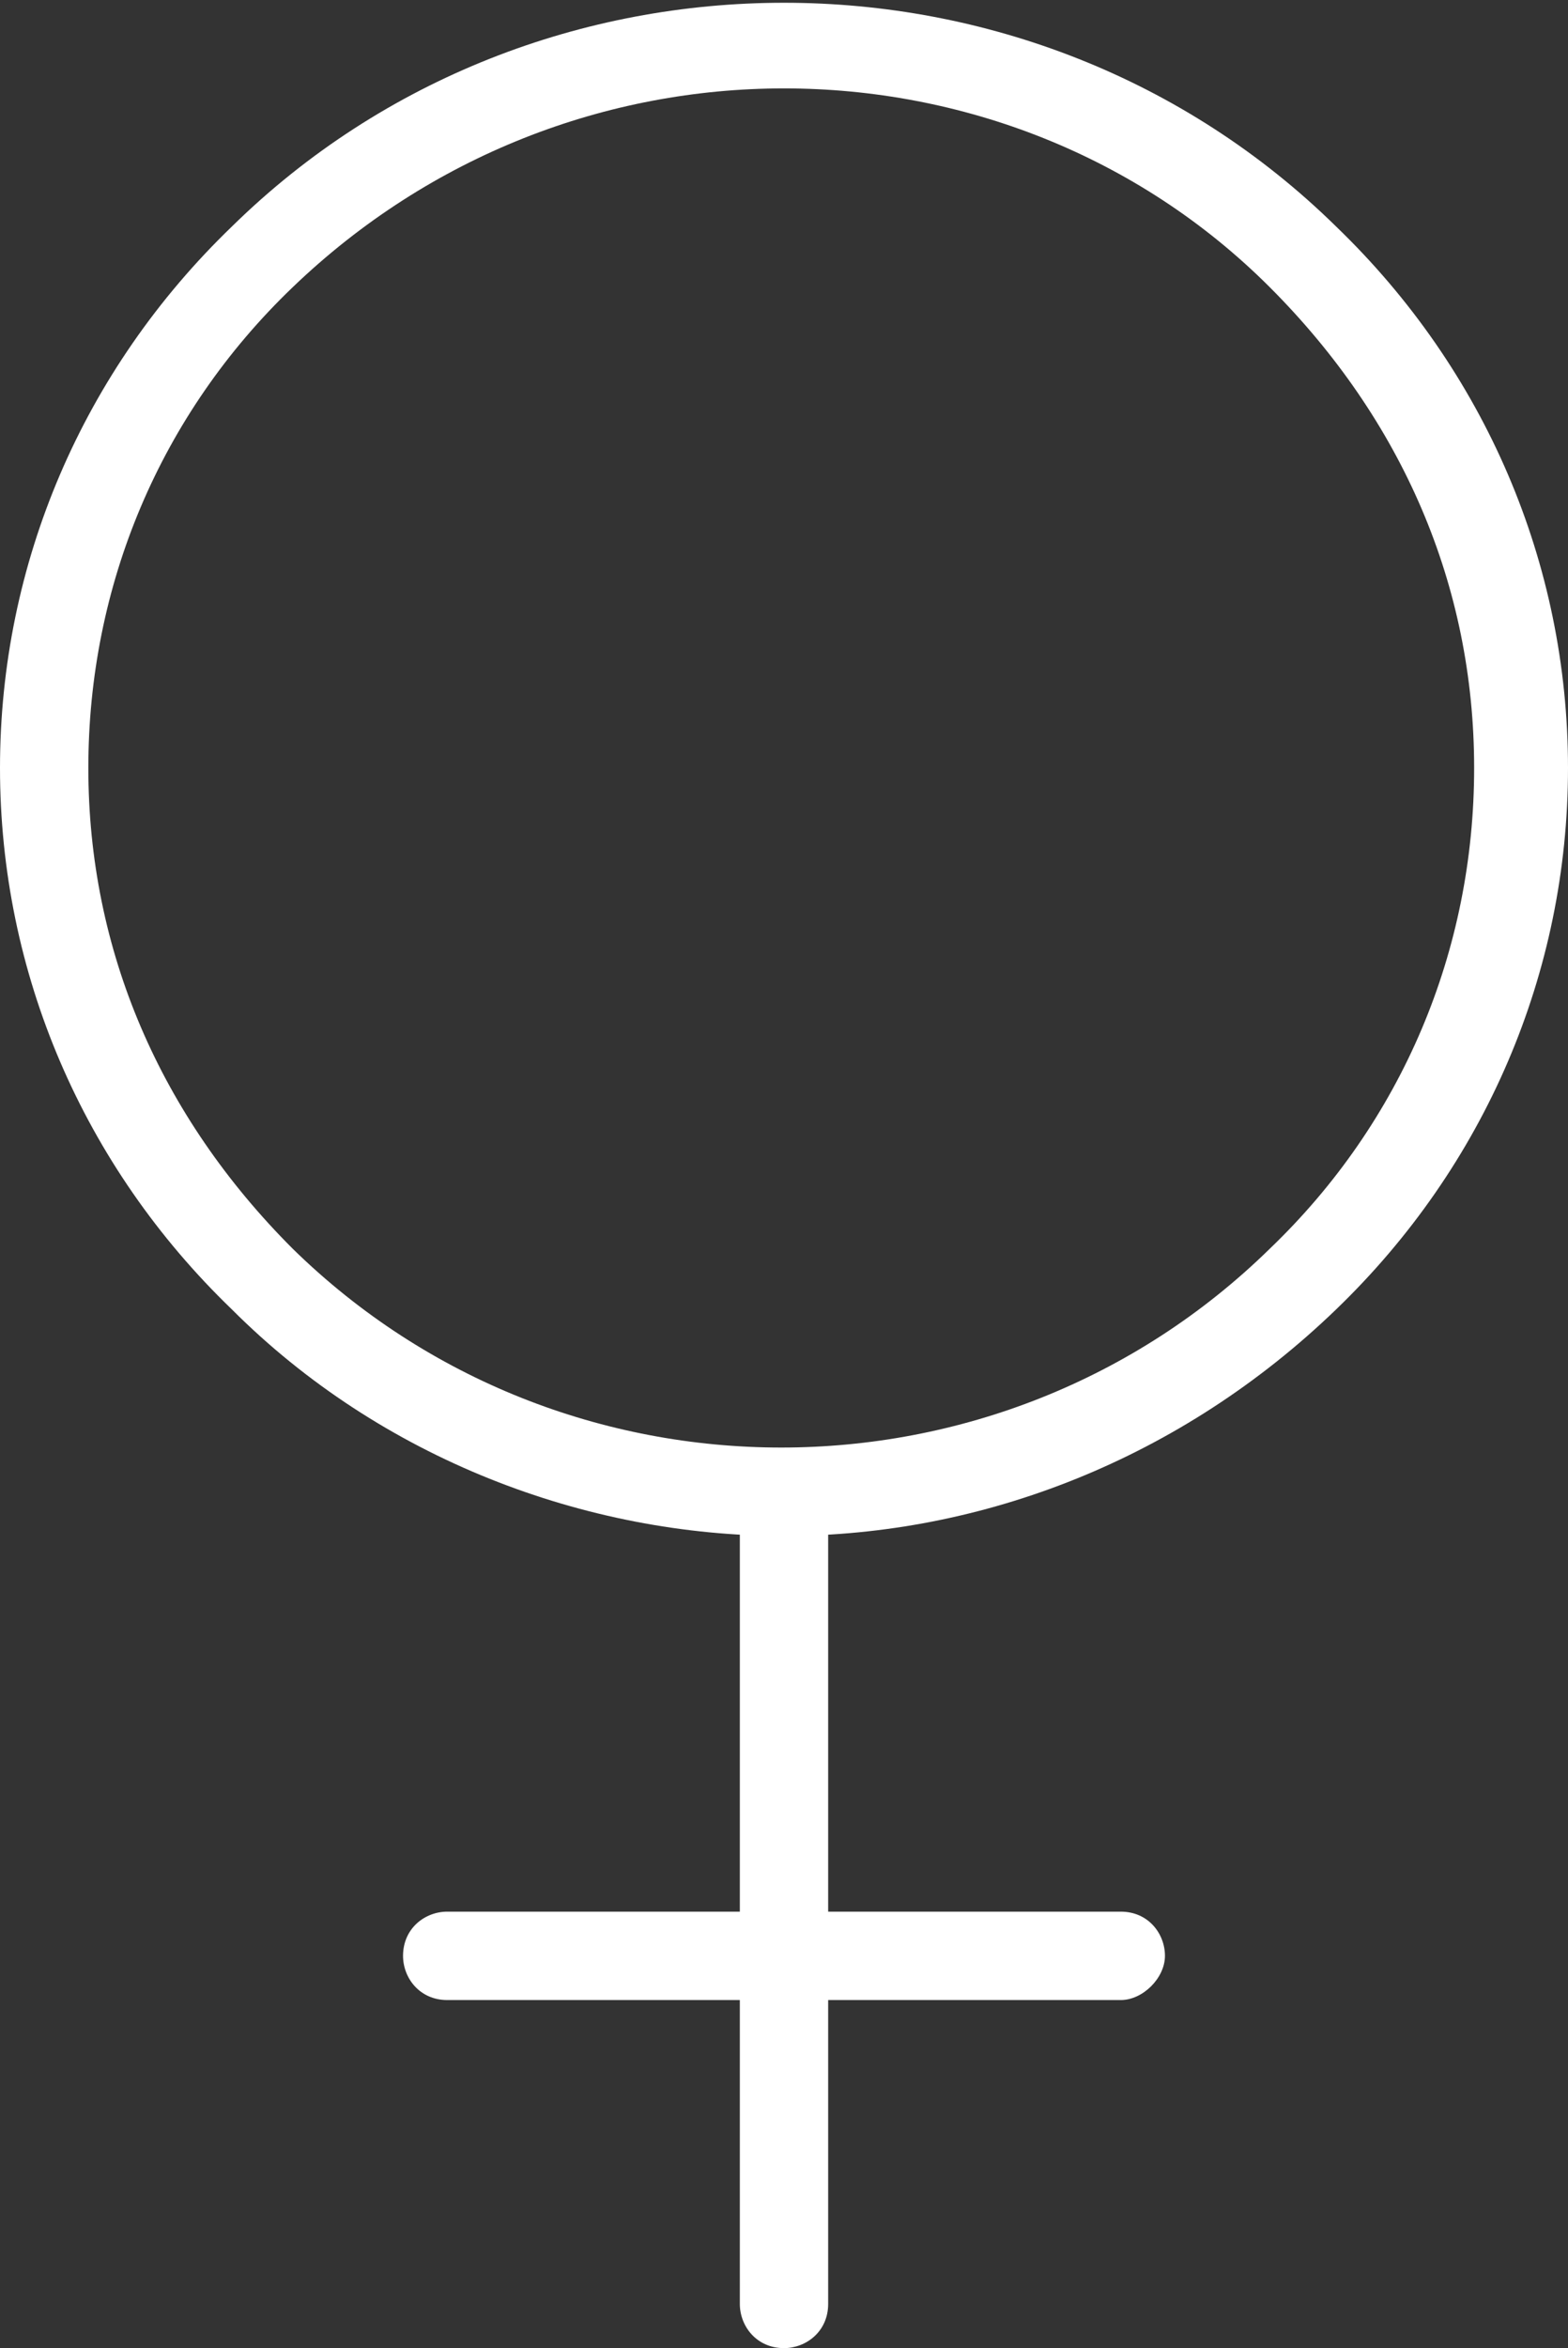
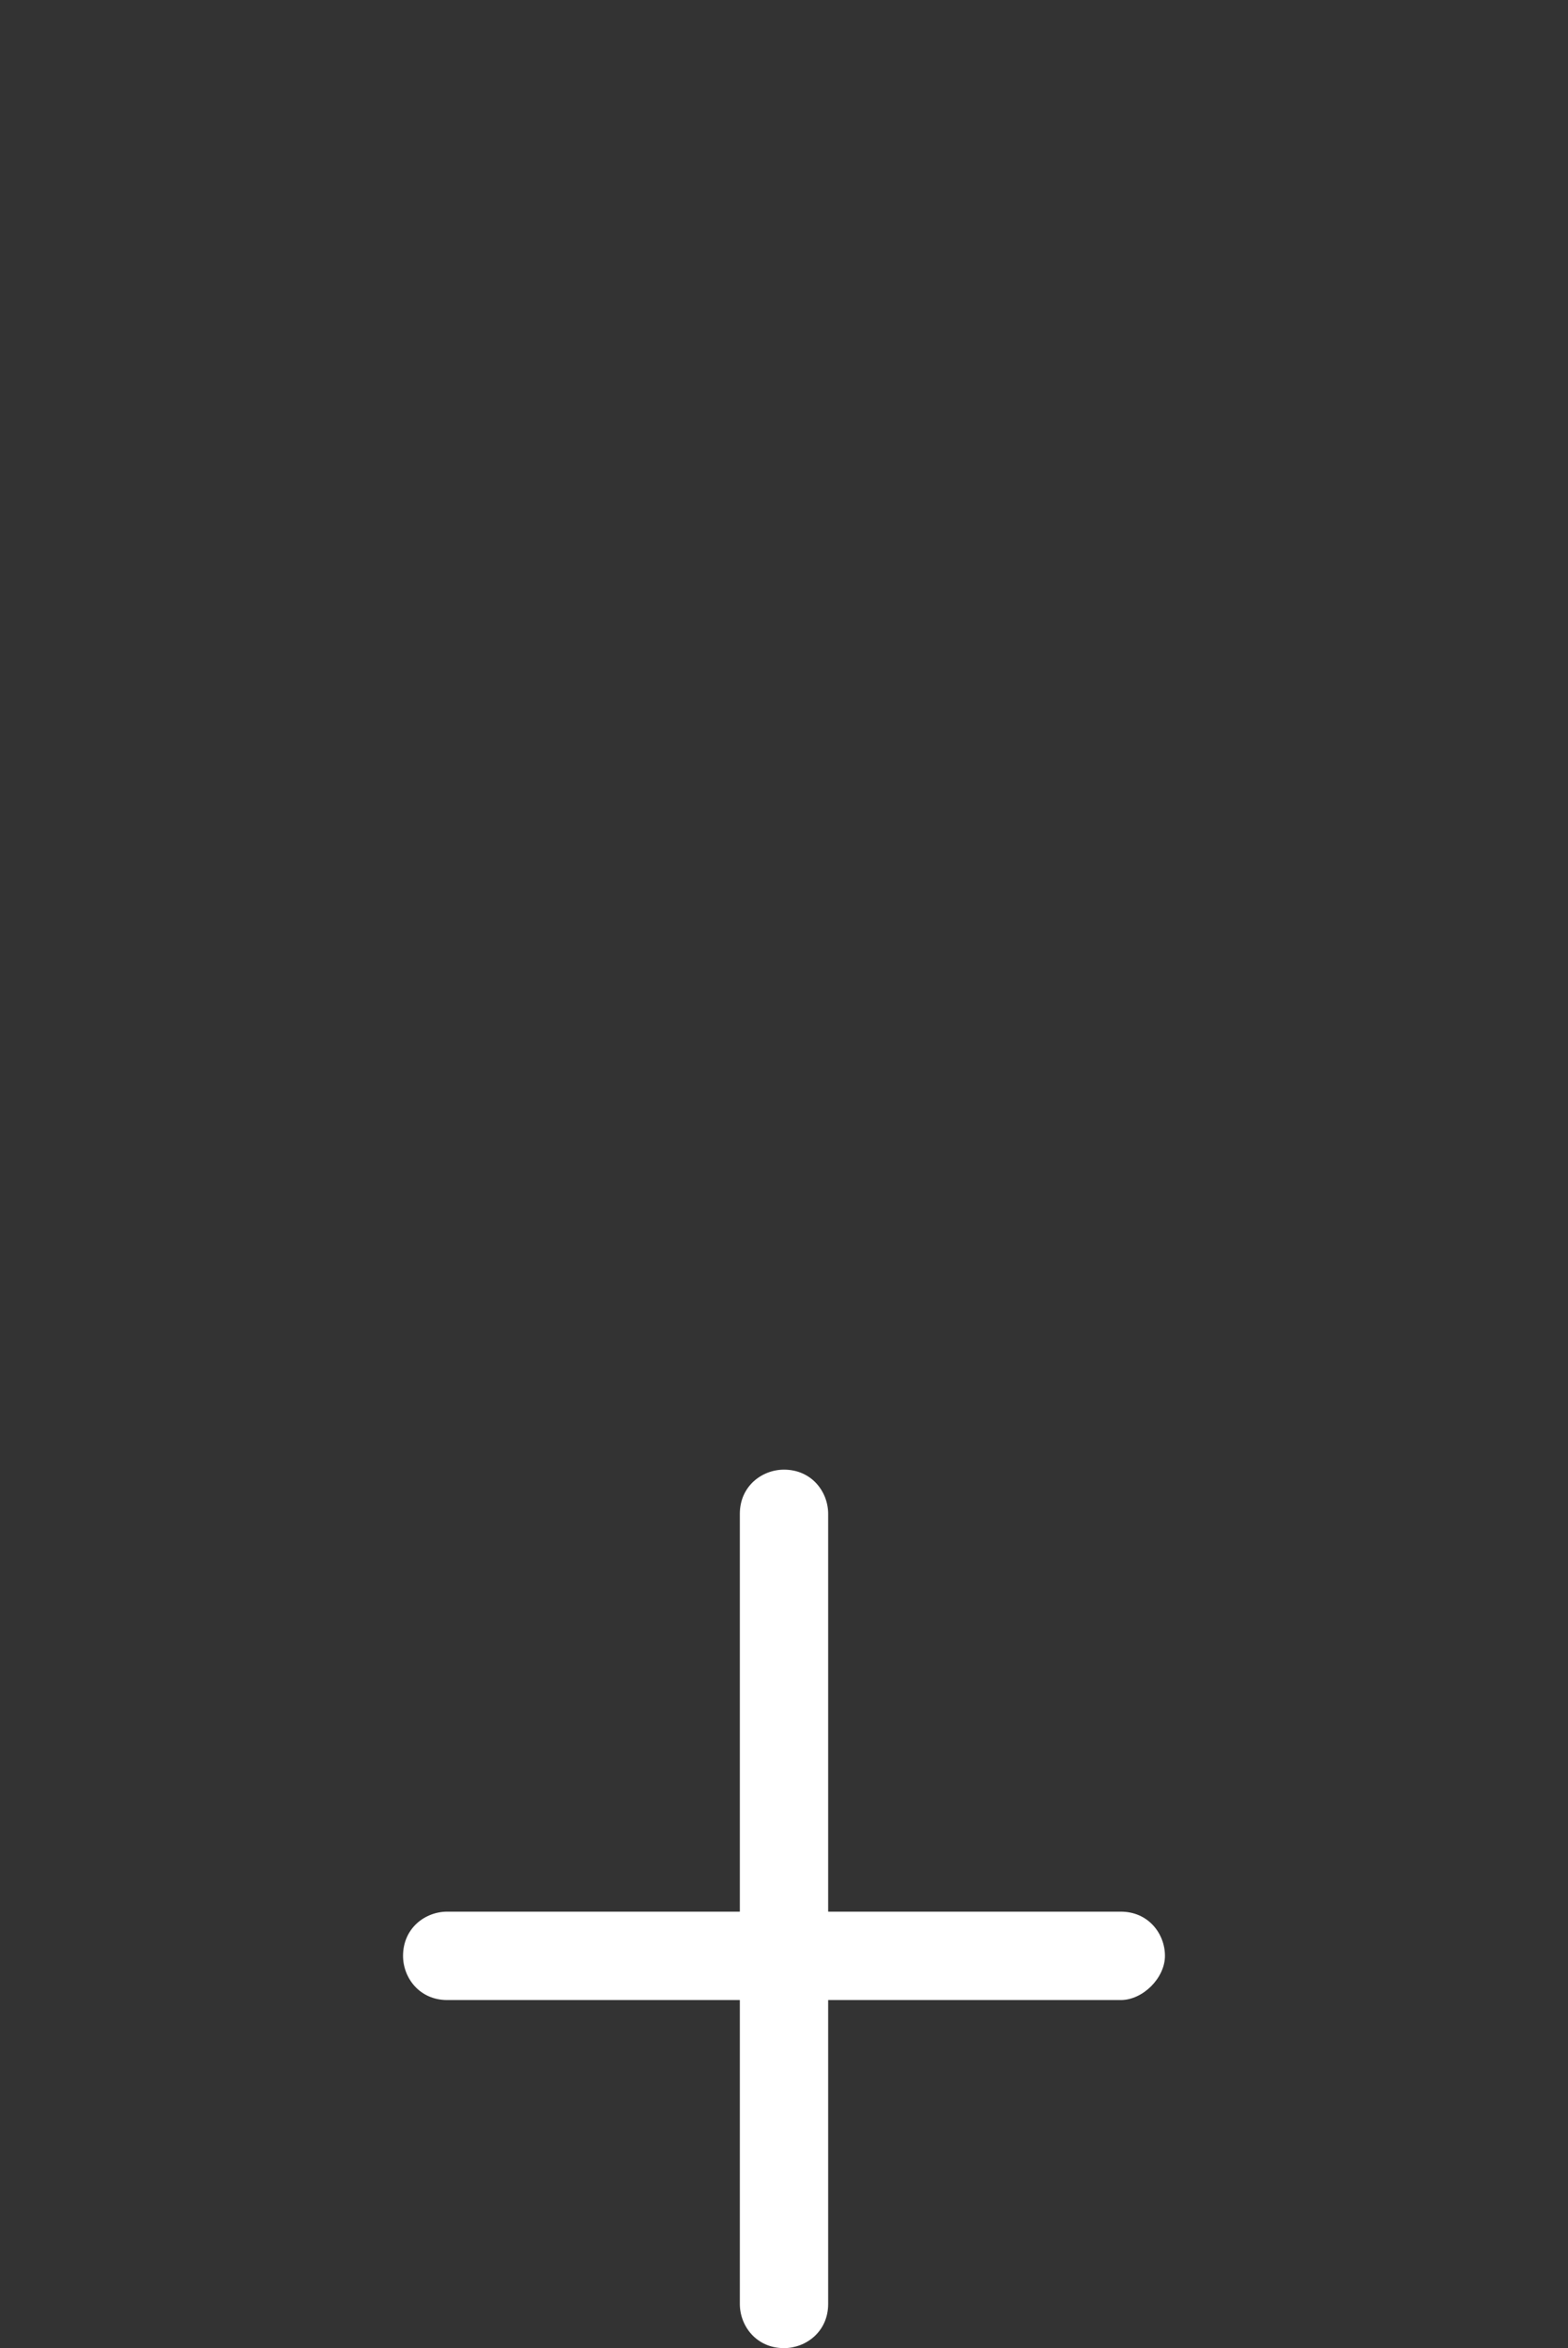
<svg xmlns="http://www.w3.org/2000/svg" version="1.1" id="Layer_1" x="0px" y="0px" viewBox="0 0 28.4 42.5" style="enable-background:new 0 0 28.4 42.5;" xml:space="preserve">
  <rect x="0" y="0" width="28.4" height="42.5" fill="#333333" stroke="none" />
  <style type="text/css">
	.st0{fill:#FFFFFF;}
</style>
  <g>
    <g>
-       <path class="st0" d="M14.2,27.8c-3.6,0-7.3-1.4-10-4.1C1.5,21.1,0,17.6,0,13.9c0-3.7,1.5-7.2,4.2-9.8c5.5-5.4,14.5-5.4,20,0    c2.7,2.6,4.2,6.1,4.2,9.8c0,3.7-1.5,7.2-4.2,9.8C21.4,26.4,17.8,27.8,14.2,27.8z M14.2,1.6c-3.2,0-6.4,1.2-8.9,3.6    c-2.4,2.3-3.7,5.4-3.7,8.7c0,3.3,1.3,6.3,3.7,8.7c4.9,4.8,12.8,4.8,17.7,0c2.4-2.3,3.7-5.4,3.7-8.7c0-3.3-1.3-6.3-3.7-8.7    C20.6,2.8,17.4,1.6,14.2,1.6z" />
-     </g>
+       </g>
    <g>
      <path class="st0" d="M14.2,42.5c-0.5,0-0.8-0.4-0.8-0.8V27.4c0-0.5,0.4-0.8,0.8-0.8c0.5,0,0.8,0.4,0.8,0.8v14.3    C15,42.2,14.6,42.5,14.2,42.5z" />
    </g>
    <g>
      <path class="st0" d="M20.3,36.2H8.1c-0.5,0-0.8-0.4-0.8-0.8c0-0.5,0.4-0.8,0.8-0.8h12.2c0.5,0,0.8,0.4,0.8,0.8    C21.1,35.8,20.7,36.2,20.3,36.2z" />
    </g>
  </g>
</svg>